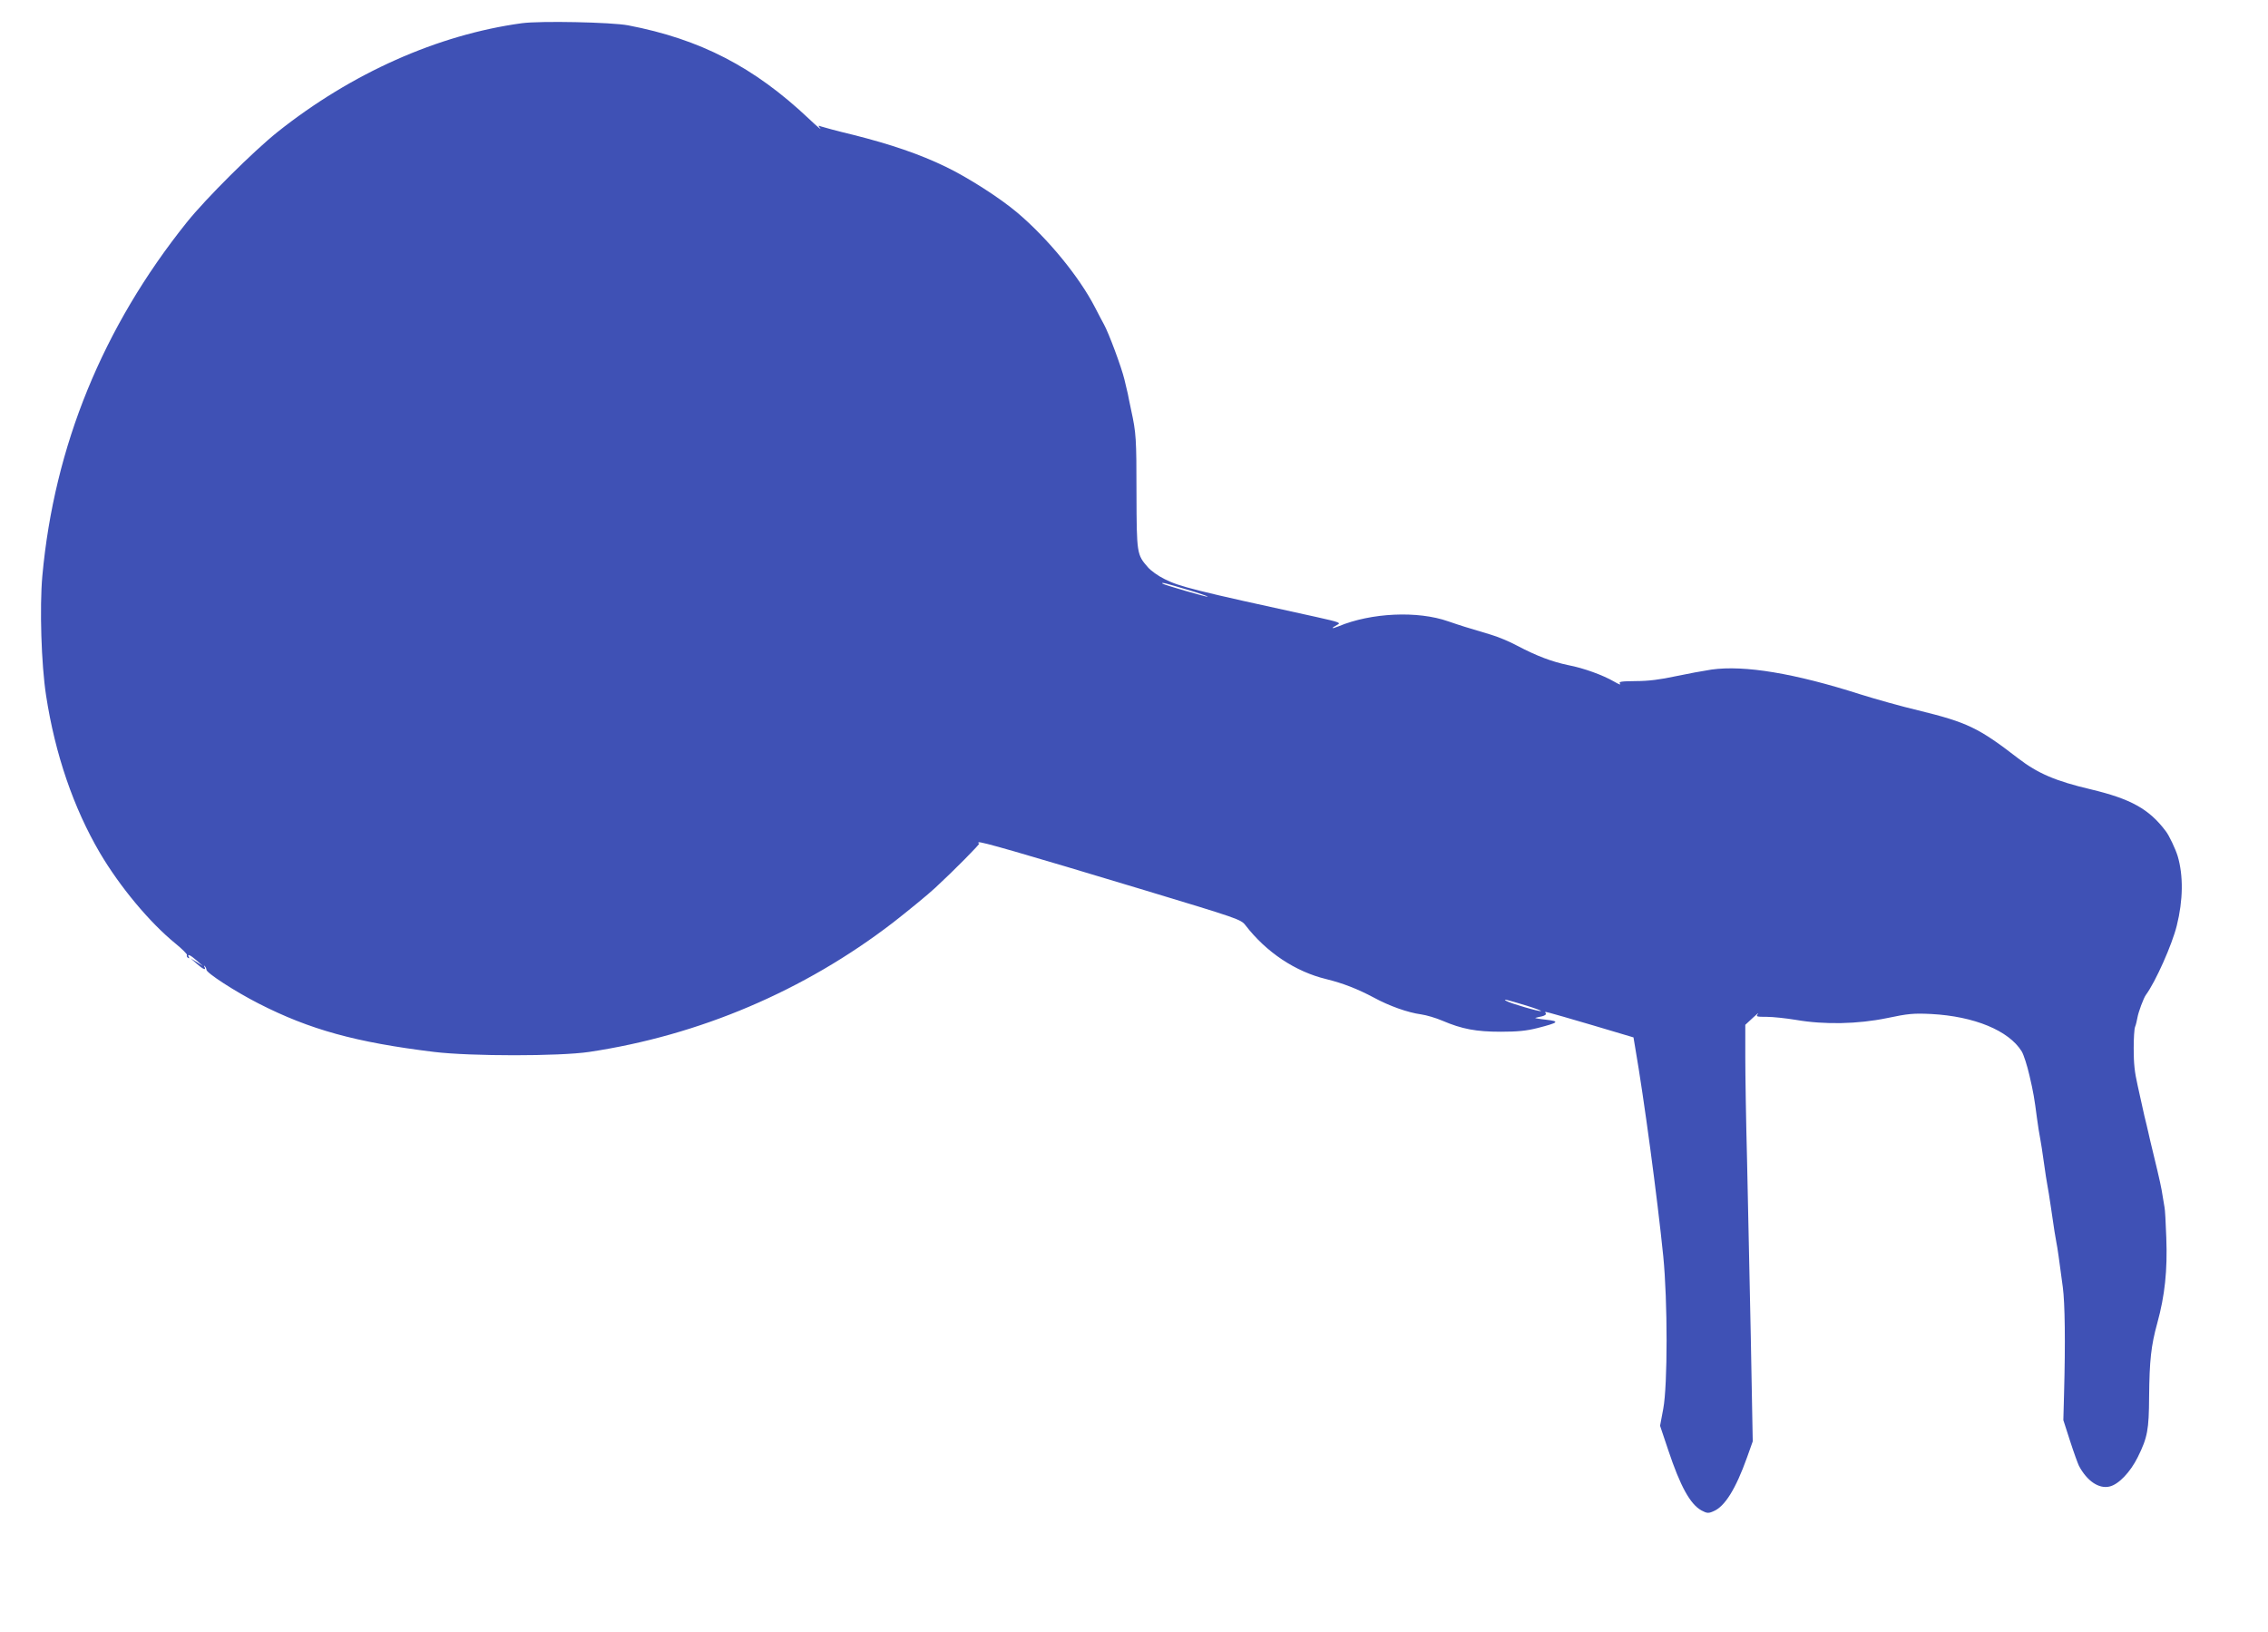
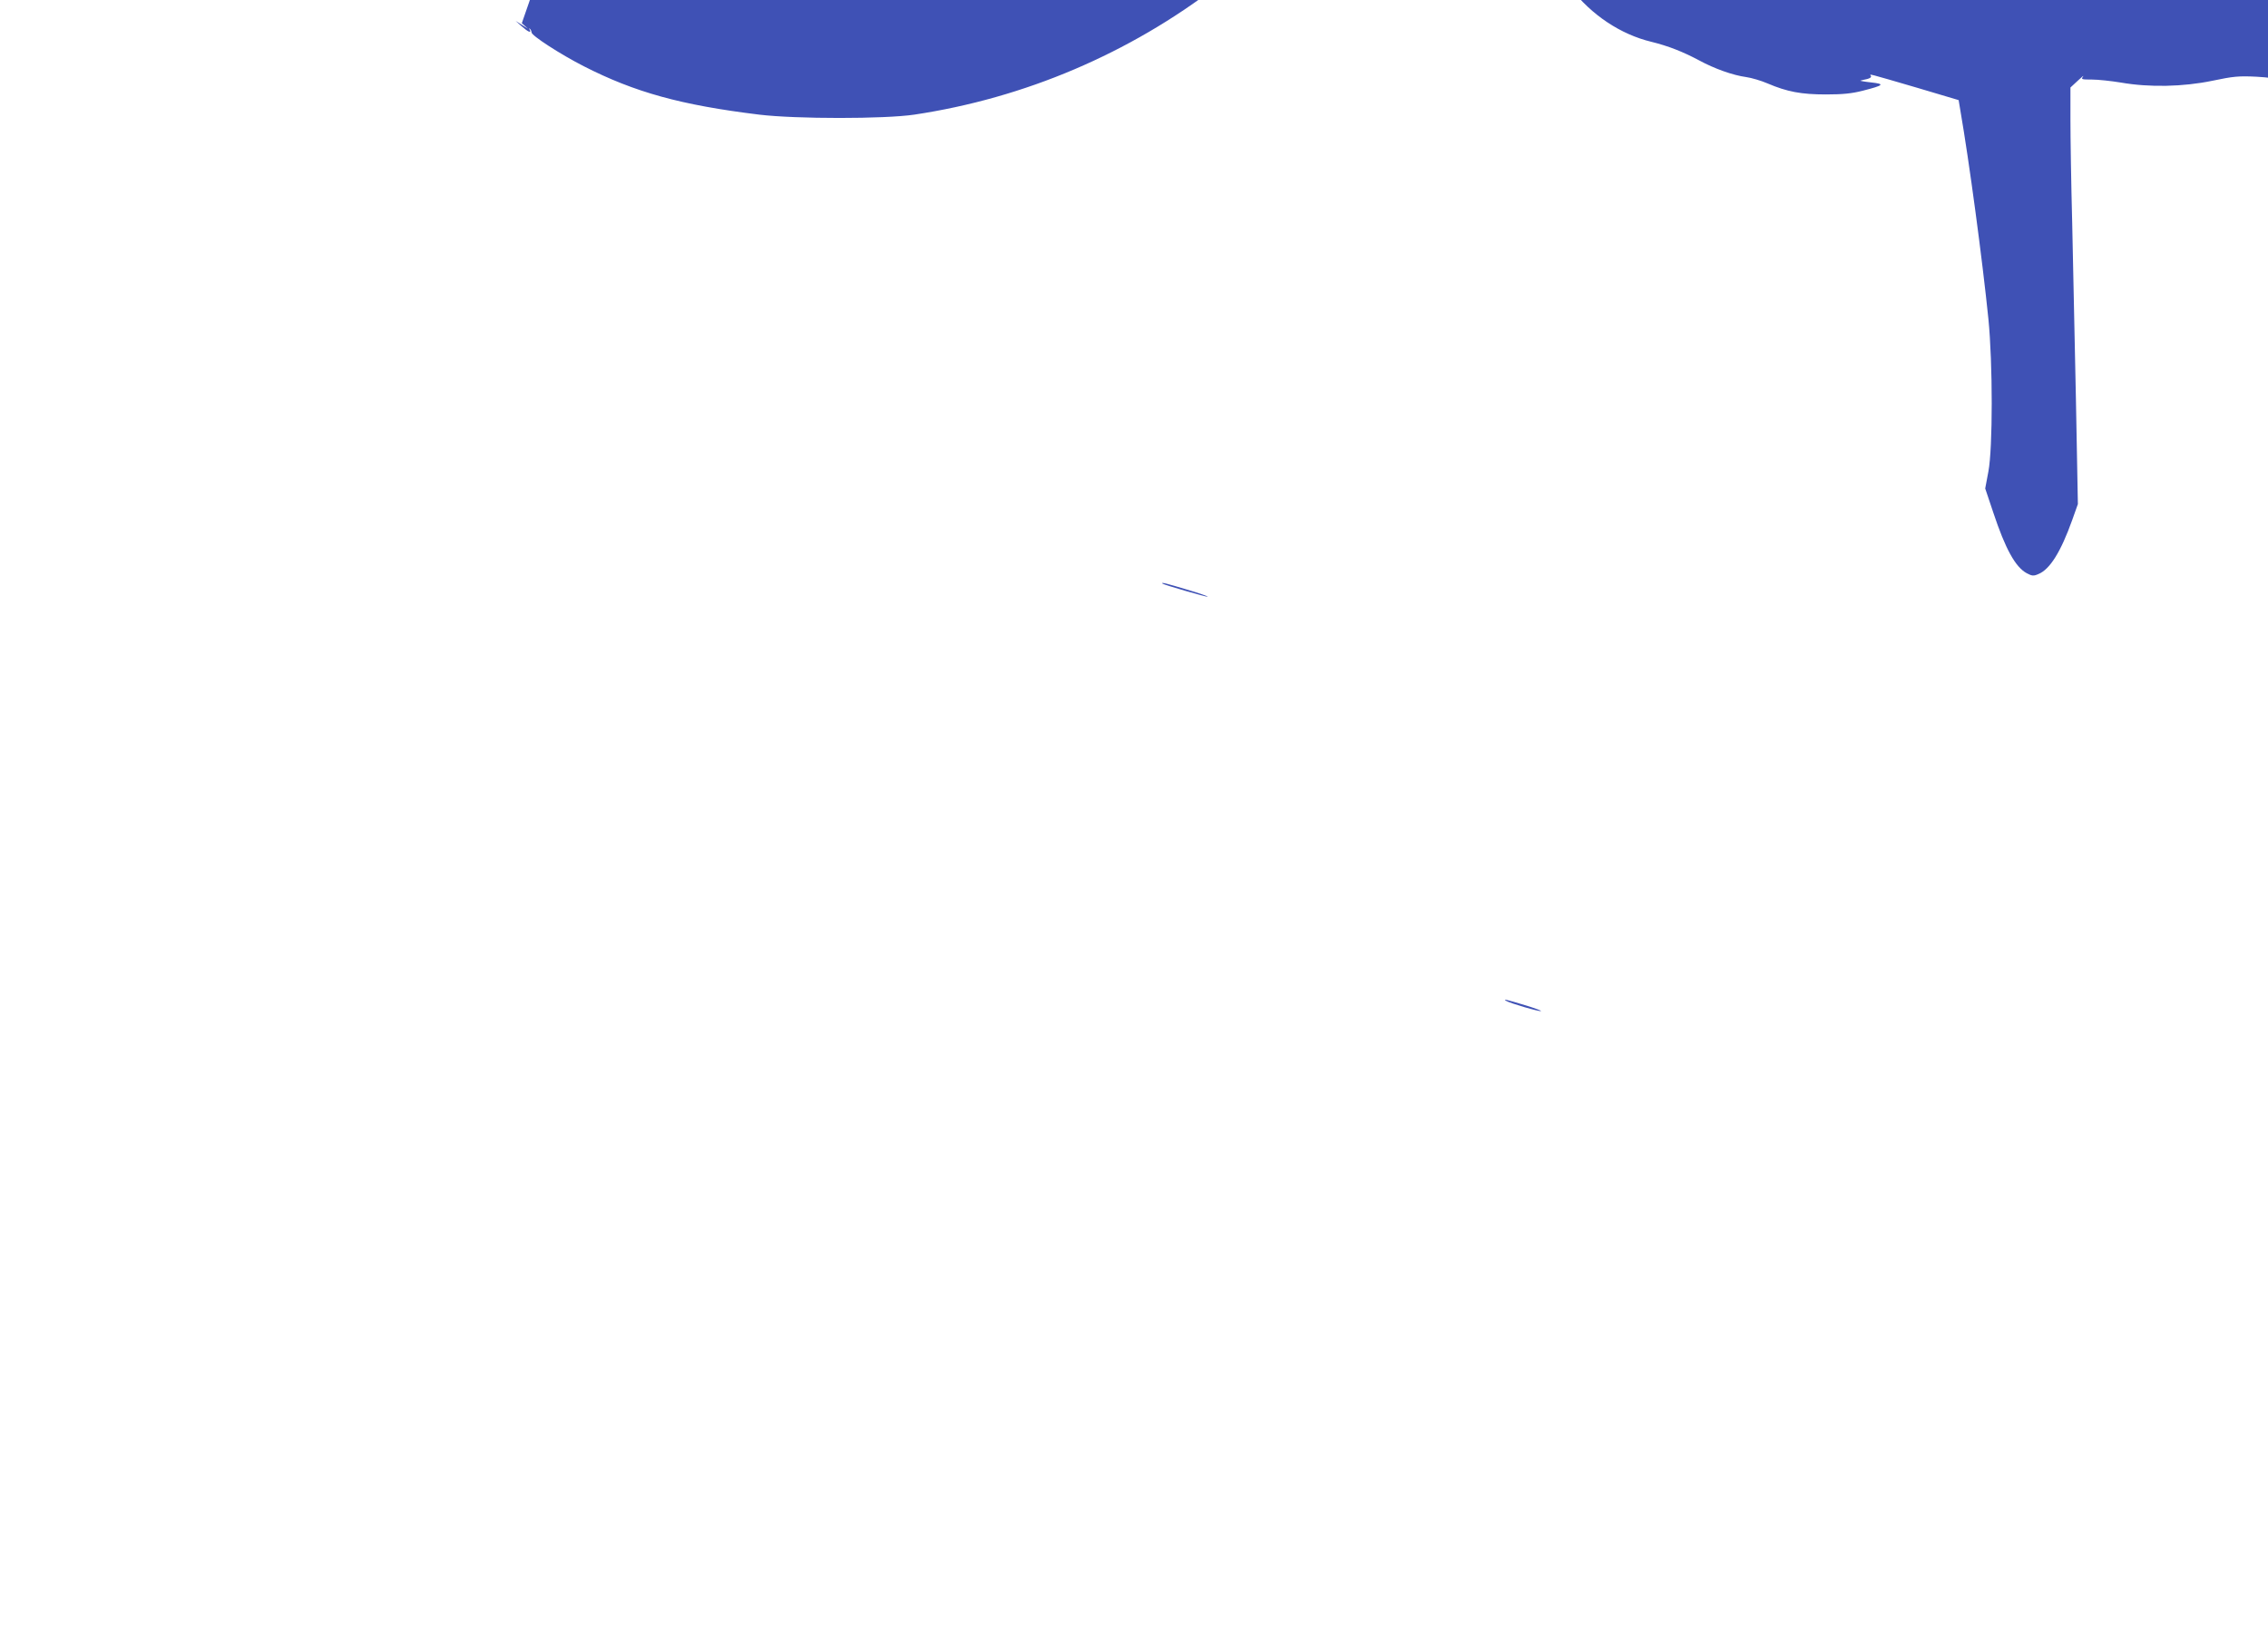
<svg xmlns="http://www.w3.org/2000/svg" version="1.0" width="1280pt" height="921pt" viewBox="0 0 1280 921" preserveAspectRatio="xMidYMid meet">
  <g transform="translate(0,921) scale(0.1,-0.1)" fill="#3f51b5" stroke="none">
-     <path d="M2945 9079 c-475 -65 -962 -282 -1380 -615 -135 -108 -403 -374 -511 -509 -474 -592 -748 -1263 -815 -1995 -16 -177 -6 -500 21 -675 51 -332 155 -635 304 -889 112 -190 280 -392 426 -511 38 -31 68 -61 65 -65 -3 -5 0 -12 6 -16 8 -4 9 -3 5 4 -13 22 9 12 44 -19 l35 -31 -35 22 -35 22 35 -31 c36 -32 56 -40 44 -18 -4 7 -3 9 2 4 5 -5 9 -14 9 -20 0 -18 160 -122 295 -191 288 -147 548 -219 990 -273 208 -25 706 -25 875 0 621 93 1213 344 1715 730 76 59 201 161 239 197 103 95 256 250 248 250 -6 0 -8 3 -4 6 7 7 227 -56 936 -270 526 -159 545 -165 570 -198 118 -153 282 -262 456 -304 94 -23 178 -56 268 -104 88 -48 193 -85 267 -95 29 -4 84 -20 121 -36 110 -47 190 -62 329 -62 95 0 145 5 208 21 121 31 127 38 46 47 -38 4 -64 9 -59 10 6 2 23 6 38 9 16 4 25 11 21 17 -8 13 -28 18 263 -67 l232 -69 10 -60 c49 -282 124 -840 158 -1175 25 -252 25 -728 0 -861 l-18 -96 46 -137 c68 -204 124 -306 188 -341 30 -16 39 -17 66 -5 65 26 127 126 191 305 l32 90 -11 590 c-7 325 -16 772 -21 995 -6 223 -10 486 -10 585 l0 181 42 39 c23 22 36 32 29 23 -12 -16 -8 -17 51 -17 34 0 108 -8 163 -17 161 -28 350 -24 515 10 119 25 149 28 250 23 242 -13 437 -93 510 -211 11 -18 31 -80 44 -137 22 -94 28 -131 42 -239 6 -45 13 -89 19 -120 3 -14 12 -72 20 -130 8 -58 17 -116 20 -130 3 -14 12 -70 20 -125 17 -117 25 -170 31 -199 5 -22 16 -99 36 -251 12 -89 15 -311 7 -600 l-4 -150 38 -118 c21 -65 44 -128 50 -140 45 -85 112 -131 172 -117 51 11 118 81 160 166 55 111 63 154 64 341 2 205 11 288 46 415 43 156 58 298 51 483 -3 83 -7 160 -10 171 -2 12 -7 39 -10 60 -7 48 -18 98 -51 234 -14 58 -28 115 -30 127 -3 13 -7 32 -10 43 -11 43 -14 58 -30 130 -9 41 -19 84 -21 95 -17 75 -22 122 -22 209 0 54 3 109 8 121 5 12 10 35 13 51 5 31 35 112 48 129 55 75 147 282 174 390 36 144 38 283 5 394 -12 39 -48 116 -67 140 -94 125 -197 182 -423 236 -200 47 -299 90 -410 175 -224 173 -287 203 -565 271 -93 22 -239 63 -325 90 -372 119 -654 166 -841 140 -46 -7 -138 -24 -204 -38 -83 -18 -151 -27 -222 -27 -86 -1 -99 -3 -90 -15 7 -8 -8 -3 -33 12 -64 37 -171 76 -259 93 -91 19 -177 51 -287 109 -44 24 -112 52 -150 63 -138 41 -170 51 -240 75 -173 61 -435 49 -620 -28 -40 -16 -45 -12 -8 8 24 12 16 15 -118 45 -687 150 -772 171 -856 214 -35 17 -77 47 -94 67 -62 71 -63 76 -64 416 0 312 -2 342 -30 470 -8 39 -17 80 -19 93 -3 12 -7 31 -10 42 -3 11 -7 28 -9 38 -16 68 -89 264 -116 312 -5 8 -27 51 -50 95 -89 173 -266 389 -440 536 -97 82 -278 198 -403 258 -147 71 -308 126 -522 180 -88 21 -169 43 -180 47 -18 7 -19 6 -5 -12 8 -10 -22 15 -65 56 -309 292 -613 449 -1020 527 -96 18 -495 26 -600 12z m3752 -3196 c68 -20 121 -38 119 -41 -4 -3 -247 67 -255 74 -11 10 23 1 136 -33z m1916 -2348 c49 -15 86 -29 84 -31 -5 -6 -176 44 -196 57 -21 13 -4 9 112 -26z" />
+     <path d="M2945 9079 l35 -31 -35 22 -35 22 35 -31 c36 -32 56 -40 44 -18 -4 7 -3 9 2 4 5 -5 9 -14 9 -20 0 -18 160 -122 295 -191 288 -147 548 -219 990 -273 208 -25 706 -25 875 0 621 93 1213 344 1715 730 76 59 201 161 239 197 103 95 256 250 248 250 -6 0 -8 3 -4 6 7 7 227 -56 936 -270 526 -159 545 -165 570 -198 118 -153 282 -262 456 -304 94 -23 178 -56 268 -104 88 -48 193 -85 267 -95 29 -4 84 -20 121 -36 110 -47 190 -62 329 -62 95 0 145 5 208 21 121 31 127 38 46 47 -38 4 -64 9 -59 10 6 2 23 6 38 9 16 4 25 11 21 17 -8 13 -28 18 263 -67 l232 -69 10 -60 c49 -282 124 -840 158 -1175 25 -252 25 -728 0 -861 l-18 -96 46 -137 c68 -204 124 -306 188 -341 30 -16 39 -17 66 -5 65 26 127 126 191 305 l32 90 -11 590 c-7 325 -16 772 -21 995 -6 223 -10 486 -10 585 l0 181 42 39 c23 22 36 32 29 23 -12 -16 -8 -17 51 -17 34 0 108 -8 163 -17 161 -28 350 -24 515 10 119 25 149 28 250 23 242 -13 437 -93 510 -211 11 -18 31 -80 44 -137 22 -94 28 -131 42 -239 6 -45 13 -89 19 -120 3 -14 12 -72 20 -130 8 -58 17 -116 20 -130 3 -14 12 -70 20 -125 17 -117 25 -170 31 -199 5 -22 16 -99 36 -251 12 -89 15 -311 7 -600 l-4 -150 38 -118 c21 -65 44 -128 50 -140 45 -85 112 -131 172 -117 51 11 118 81 160 166 55 111 63 154 64 341 2 205 11 288 46 415 43 156 58 298 51 483 -3 83 -7 160 -10 171 -2 12 -7 39 -10 60 -7 48 -18 98 -51 234 -14 58 -28 115 -30 127 -3 13 -7 32 -10 43 -11 43 -14 58 -30 130 -9 41 -19 84 -21 95 -17 75 -22 122 -22 209 0 54 3 109 8 121 5 12 10 35 13 51 5 31 35 112 48 129 55 75 147 282 174 390 36 144 38 283 5 394 -12 39 -48 116 -67 140 -94 125 -197 182 -423 236 -200 47 -299 90 -410 175 -224 173 -287 203 -565 271 -93 22 -239 63 -325 90 -372 119 -654 166 -841 140 -46 -7 -138 -24 -204 -38 -83 -18 -151 -27 -222 -27 -86 -1 -99 -3 -90 -15 7 -8 -8 -3 -33 12 -64 37 -171 76 -259 93 -91 19 -177 51 -287 109 -44 24 -112 52 -150 63 -138 41 -170 51 -240 75 -173 61 -435 49 -620 -28 -40 -16 -45 -12 -8 8 24 12 16 15 -118 45 -687 150 -772 171 -856 214 -35 17 -77 47 -94 67 -62 71 -63 76 -64 416 0 312 -2 342 -30 470 -8 39 -17 80 -19 93 -3 12 -7 31 -10 42 -3 11 -7 28 -9 38 -16 68 -89 264 -116 312 -5 8 -27 51 -50 95 -89 173 -266 389 -440 536 -97 82 -278 198 -403 258 -147 71 -308 126 -522 180 -88 21 -169 43 -180 47 -18 7 -19 6 -5 -12 8 -10 -22 15 -65 56 -309 292 -613 449 -1020 527 -96 18 -495 26 -600 12z m3752 -3196 c68 -20 121 -38 119 -41 -4 -3 -247 67 -255 74 -11 10 23 1 136 -33z m1916 -2348 c49 -15 86 -29 84 -31 -5 -6 -176 44 -196 57 -21 13 -4 9 112 -26z" />
  </g>
</svg>